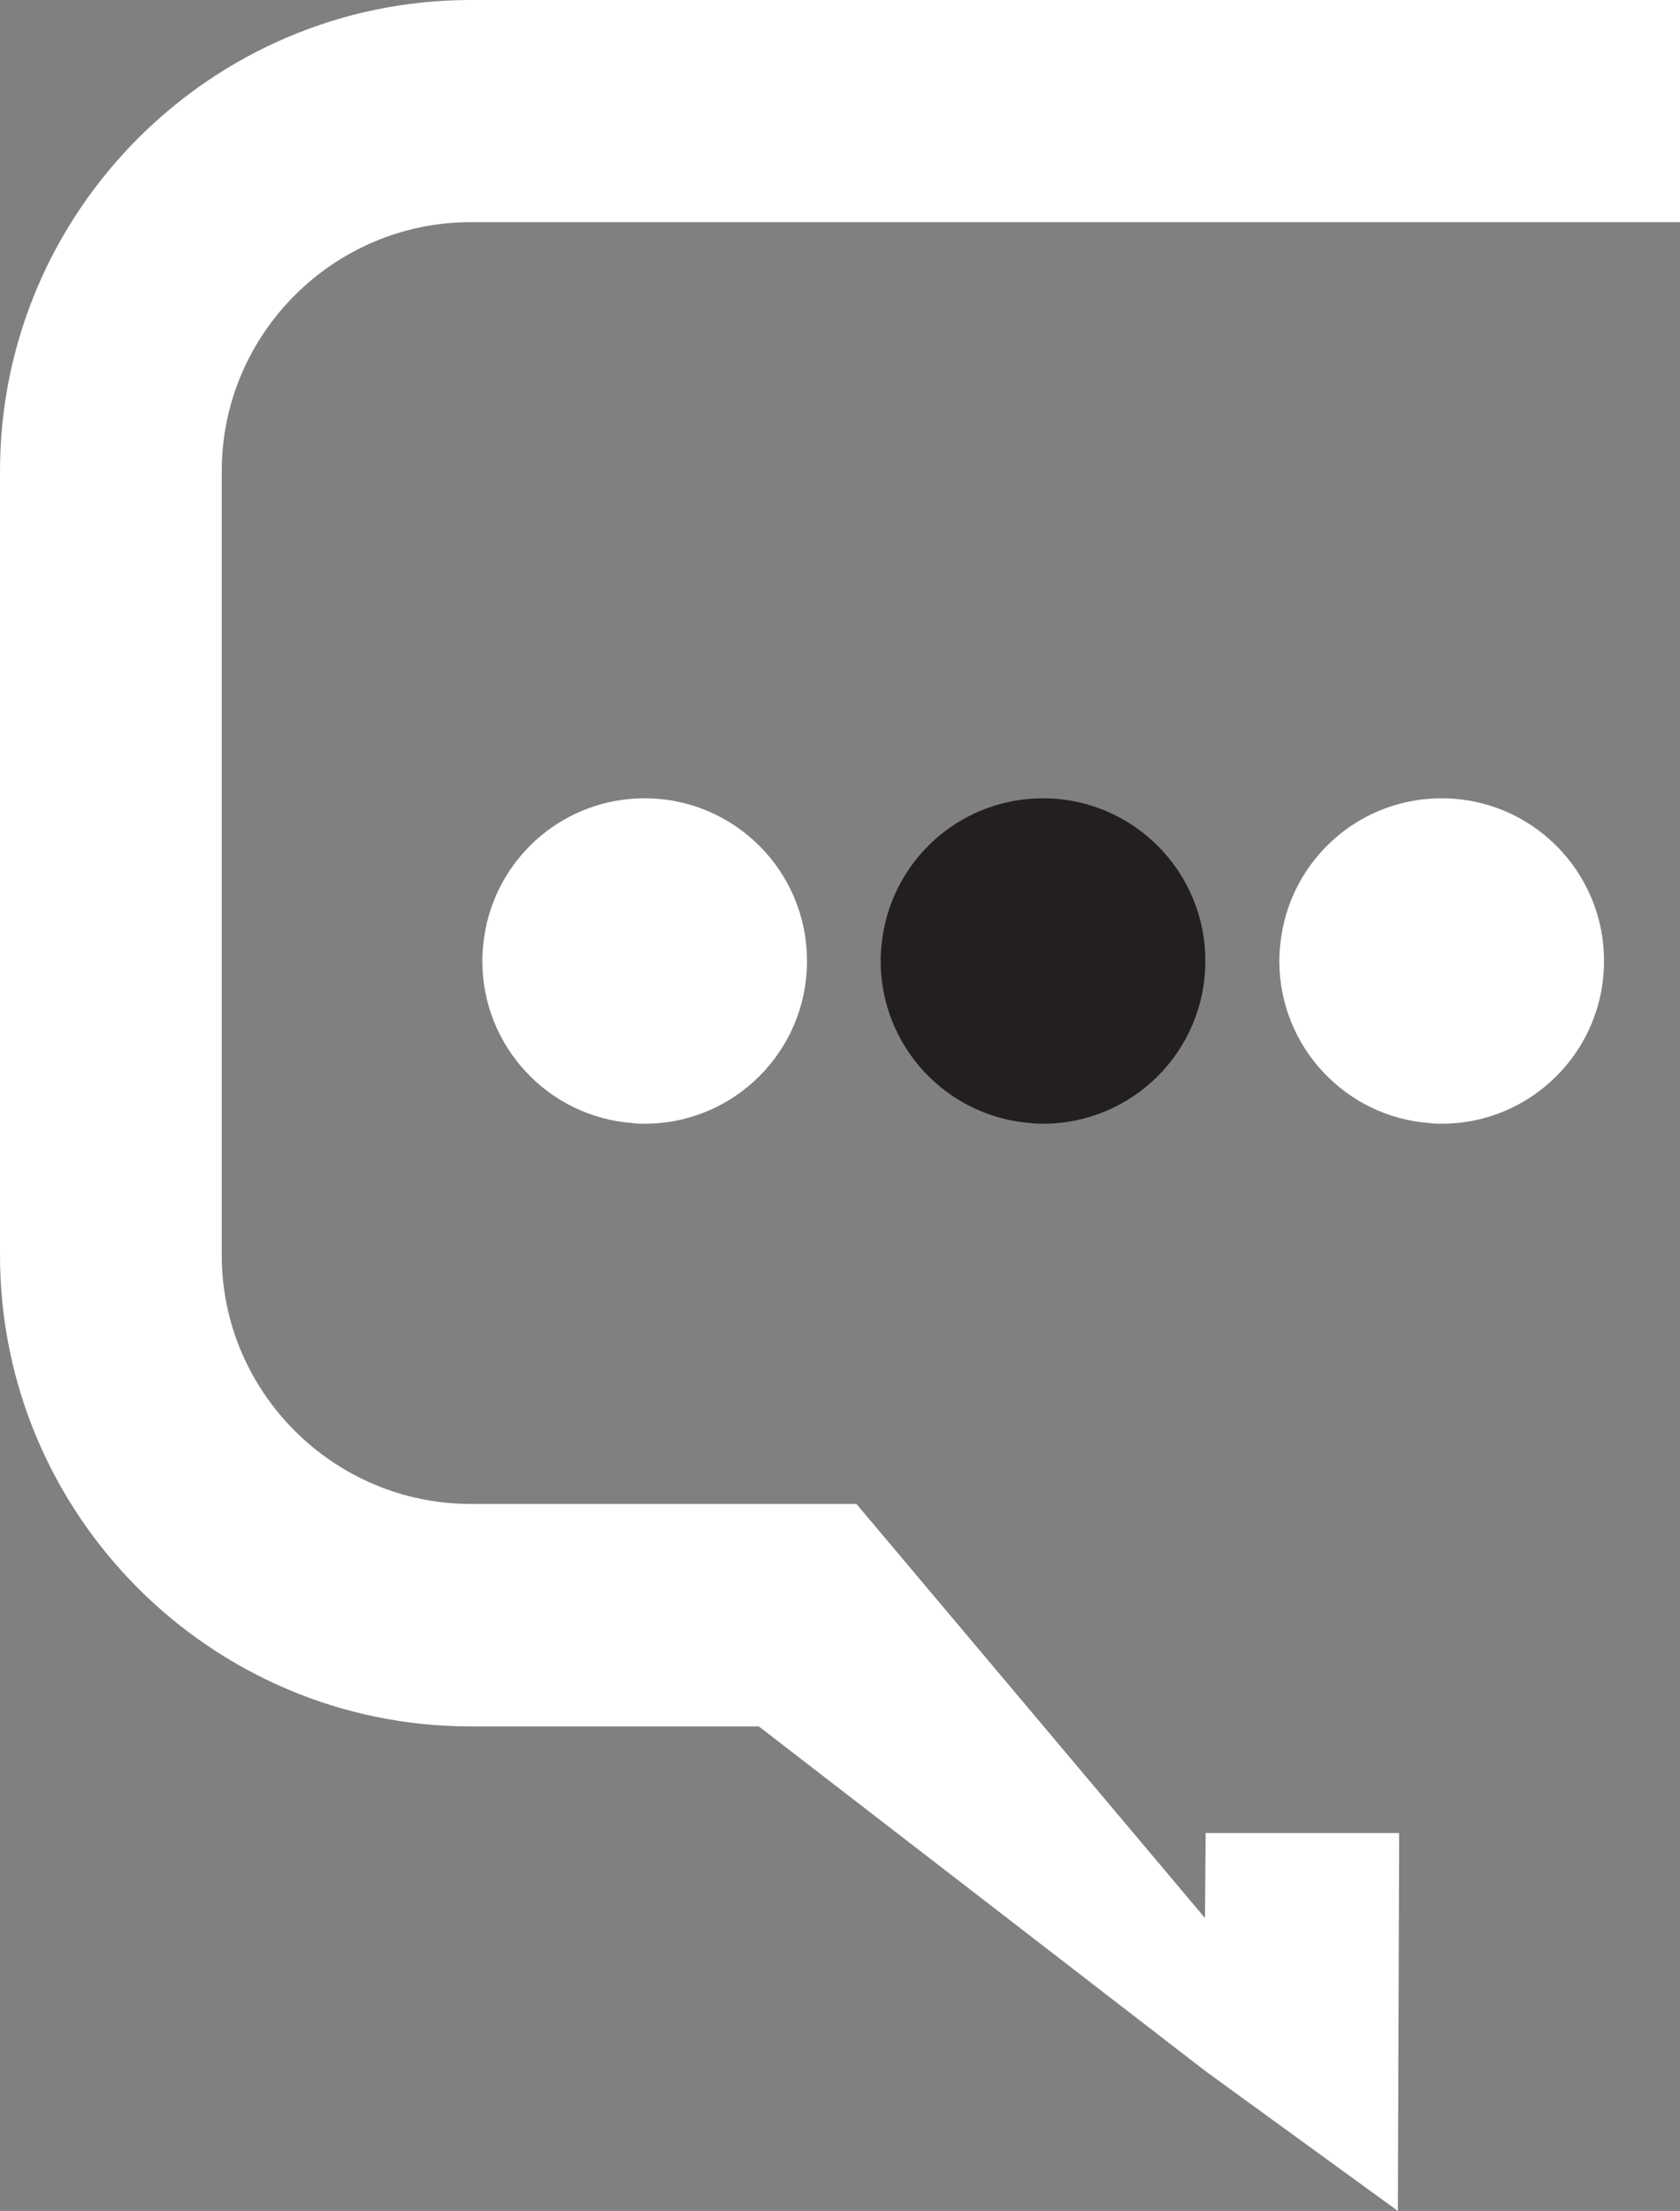
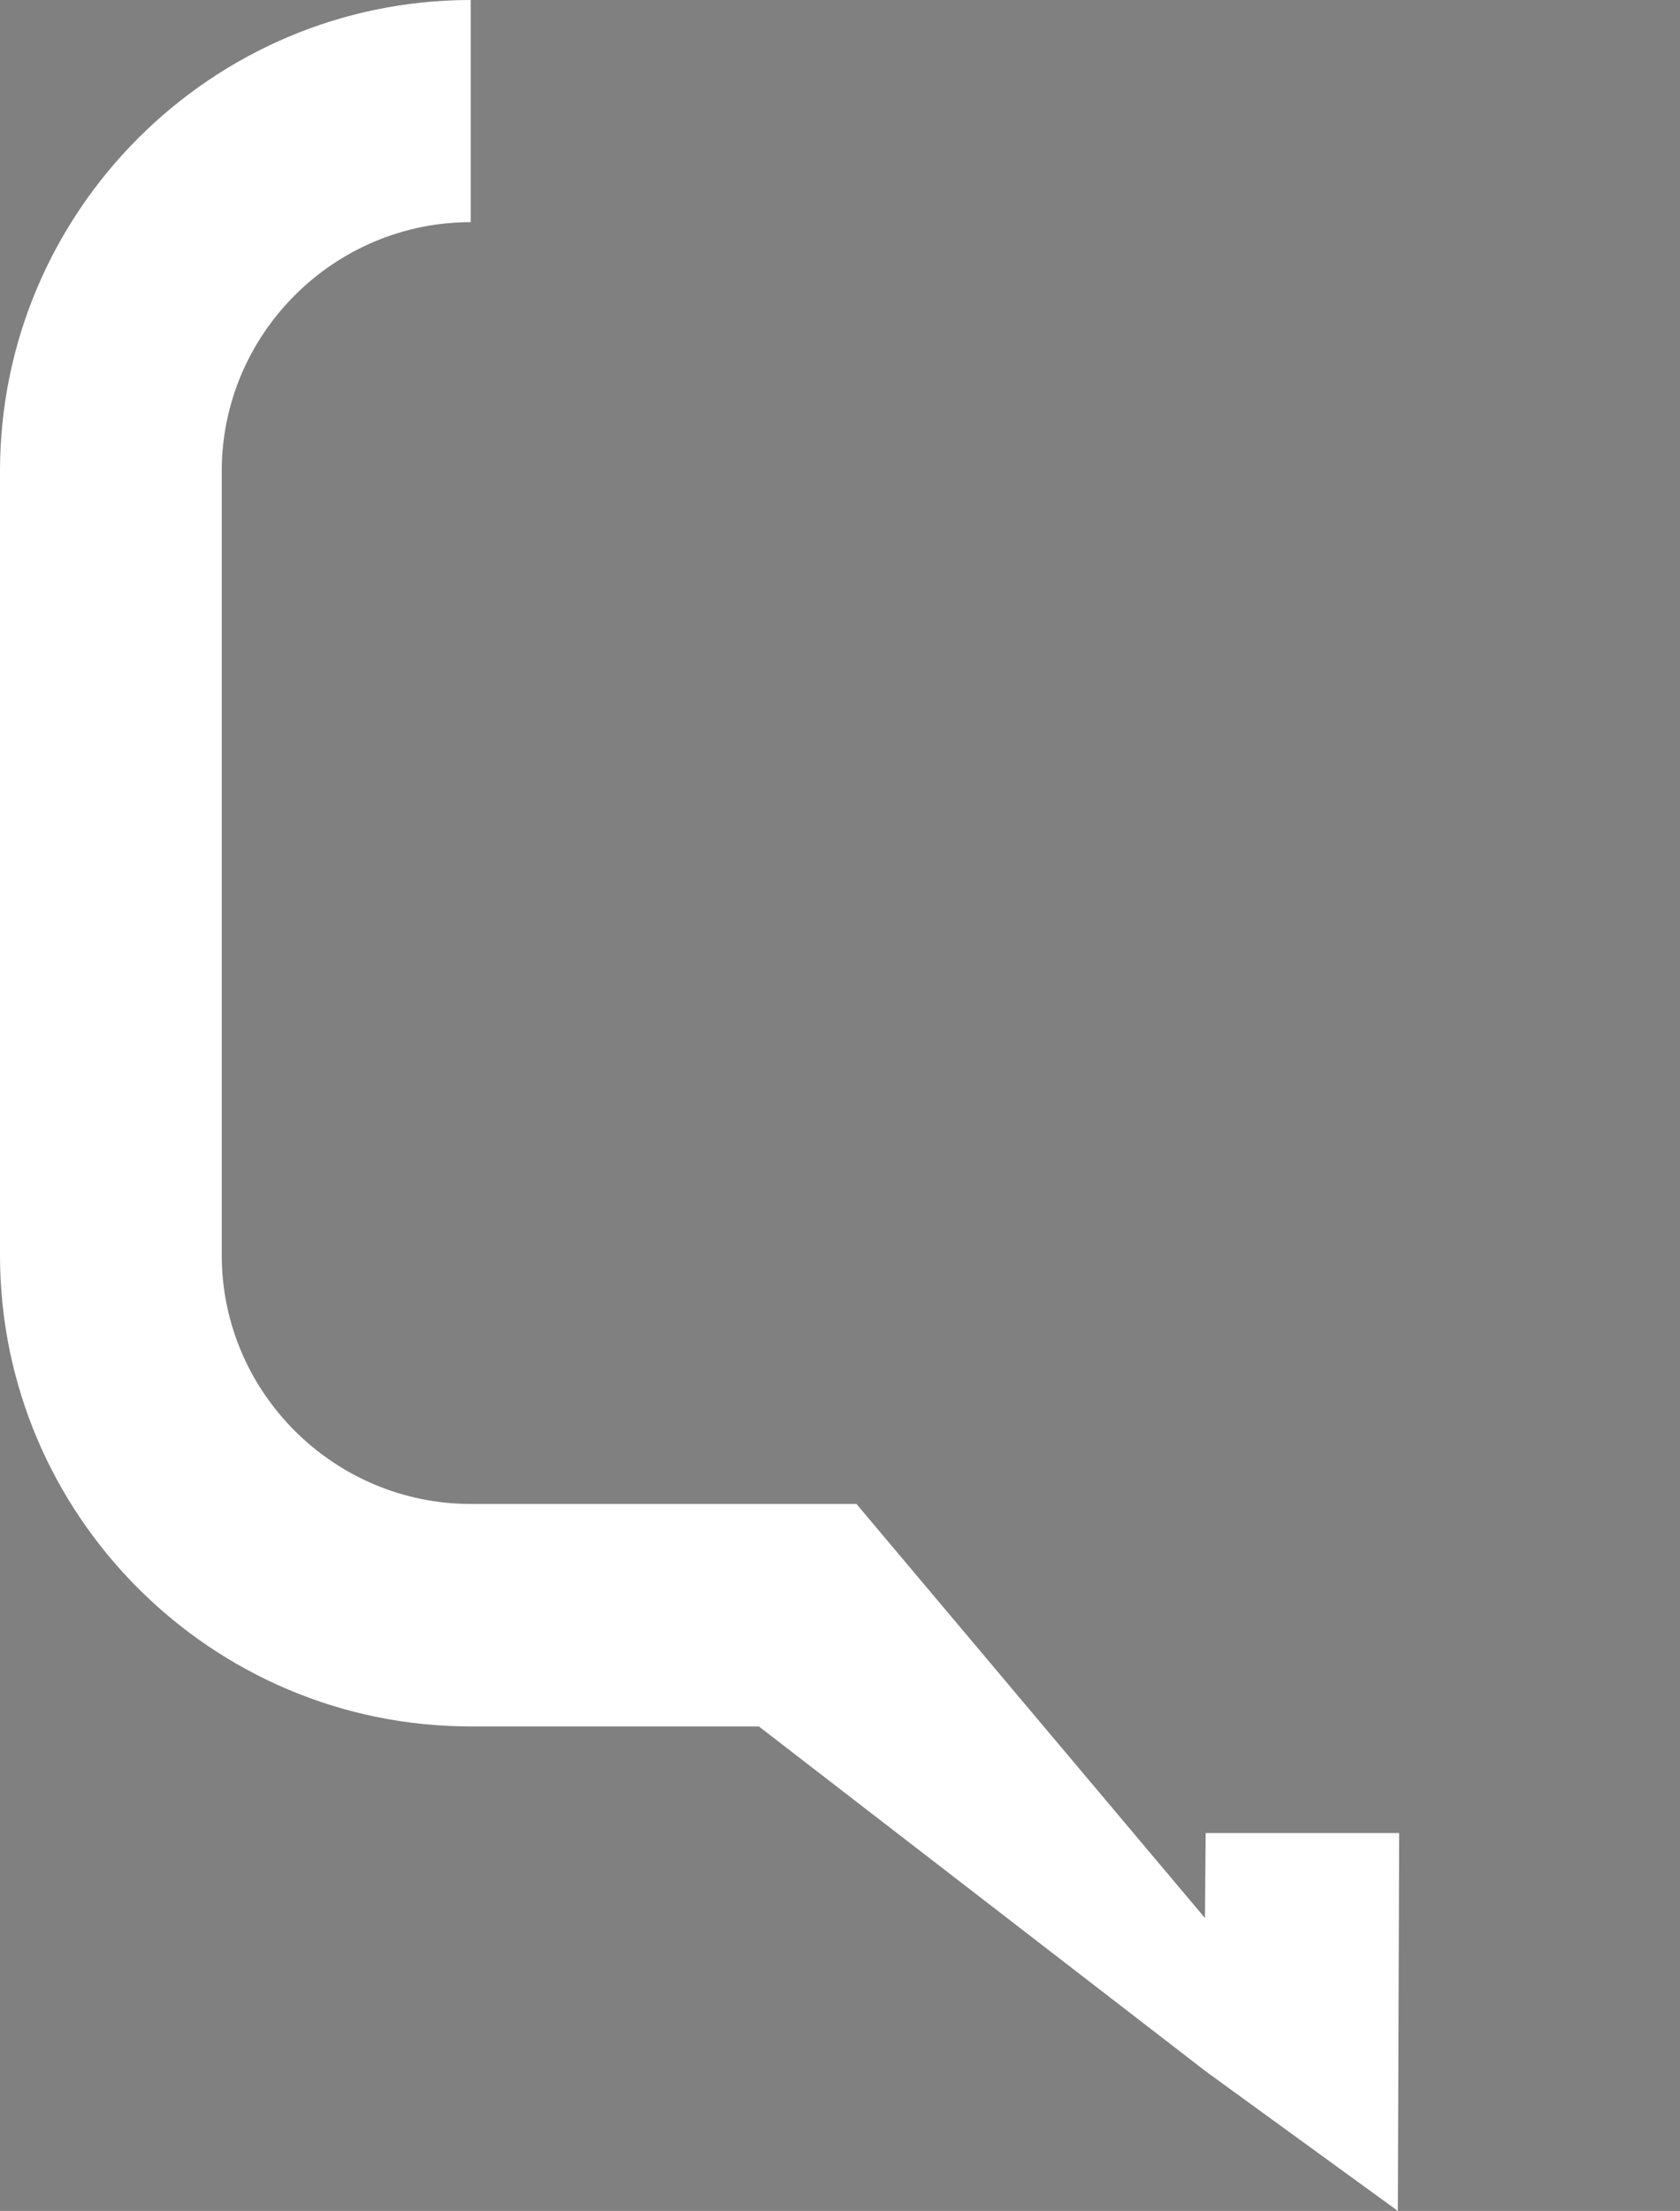
<svg xmlns="http://www.w3.org/2000/svg" id="a" viewBox="0 0 50.61 66.58">
  <rect x="0" y="0" width="50.61" height="66.58" fill="#808080" stroke="none" />
  <defs>
    <style>.b{fill:#231f20;}.b,.c{stroke-width:0px;}.c{fill:#fff;}</style>
  </defs>
-   <path class="c" d="m6.68,14.19v23.61c0,4.13,3.38,7.49,7.5,7.49h11.62l10.5,12.47.02-2.56h5.83l-.04,11.38-5.7-4.14-.16-.12-13.39-10.33h-8.68c-7.81,0-14.18-6.36-14.18-14.19V14.19C0,6.37,6.37,0,14.18,0h36.43v6.69H14.18c-4.12,0-7.5,3.36-7.5,7.5Z" />
-   <path class="b" d="m36.31,28.95c0,2.7-2.19,4.89-4.89,4.89-.12,0-.25,0-.36-.02-2.53-.18-4.53-2.3-4.53-4.88,0-.33.04-.66.1-.98.45-2.24,2.42-3.92,4.79-3.92,2.7,0,4.89,2.19,4.89,4.89Z" />
-   <path class="c" d="m48.32,28.95c0,2.7-2.19,4.89-4.89,4.89-.12,0-.25,0-.36-.02-2.53-.18-4.53-2.3-4.53-4.88,0-.33.04-.66.1-.98.45-2.24,2.42-3.92,4.79-3.92,2.7,0,4.89,2.19,4.89,4.89Z" />
-   <path class="c" d="m24.31,28.95c0,2.7-2.19,4.89-4.89,4.89-.12,0-.25,0-.36-.02-2.53-.18-4.53-2.3-4.53-4.88,0-.33.04-.66.1-.98.45-2.24,2.42-3.92,4.79-3.92,2.7,0,4.89,2.19,4.89,4.89Z" />
+   <path class="c" d="m6.68,14.19v23.61c0,4.13,3.38,7.49,7.5,7.49h11.62l10.5,12.47.02-2.56h5.83l-.04,11.38-5.7-4.14-.16-.12-13.39-10.33h-8.68c-7.81,0-14.18-6.36-14.18-14.19V14.19C0,6.37,6.37,0,14.18,0v6.69H14.18c-4.12,0-7.5,3.36-7.5,7.5Z" />
</svg>